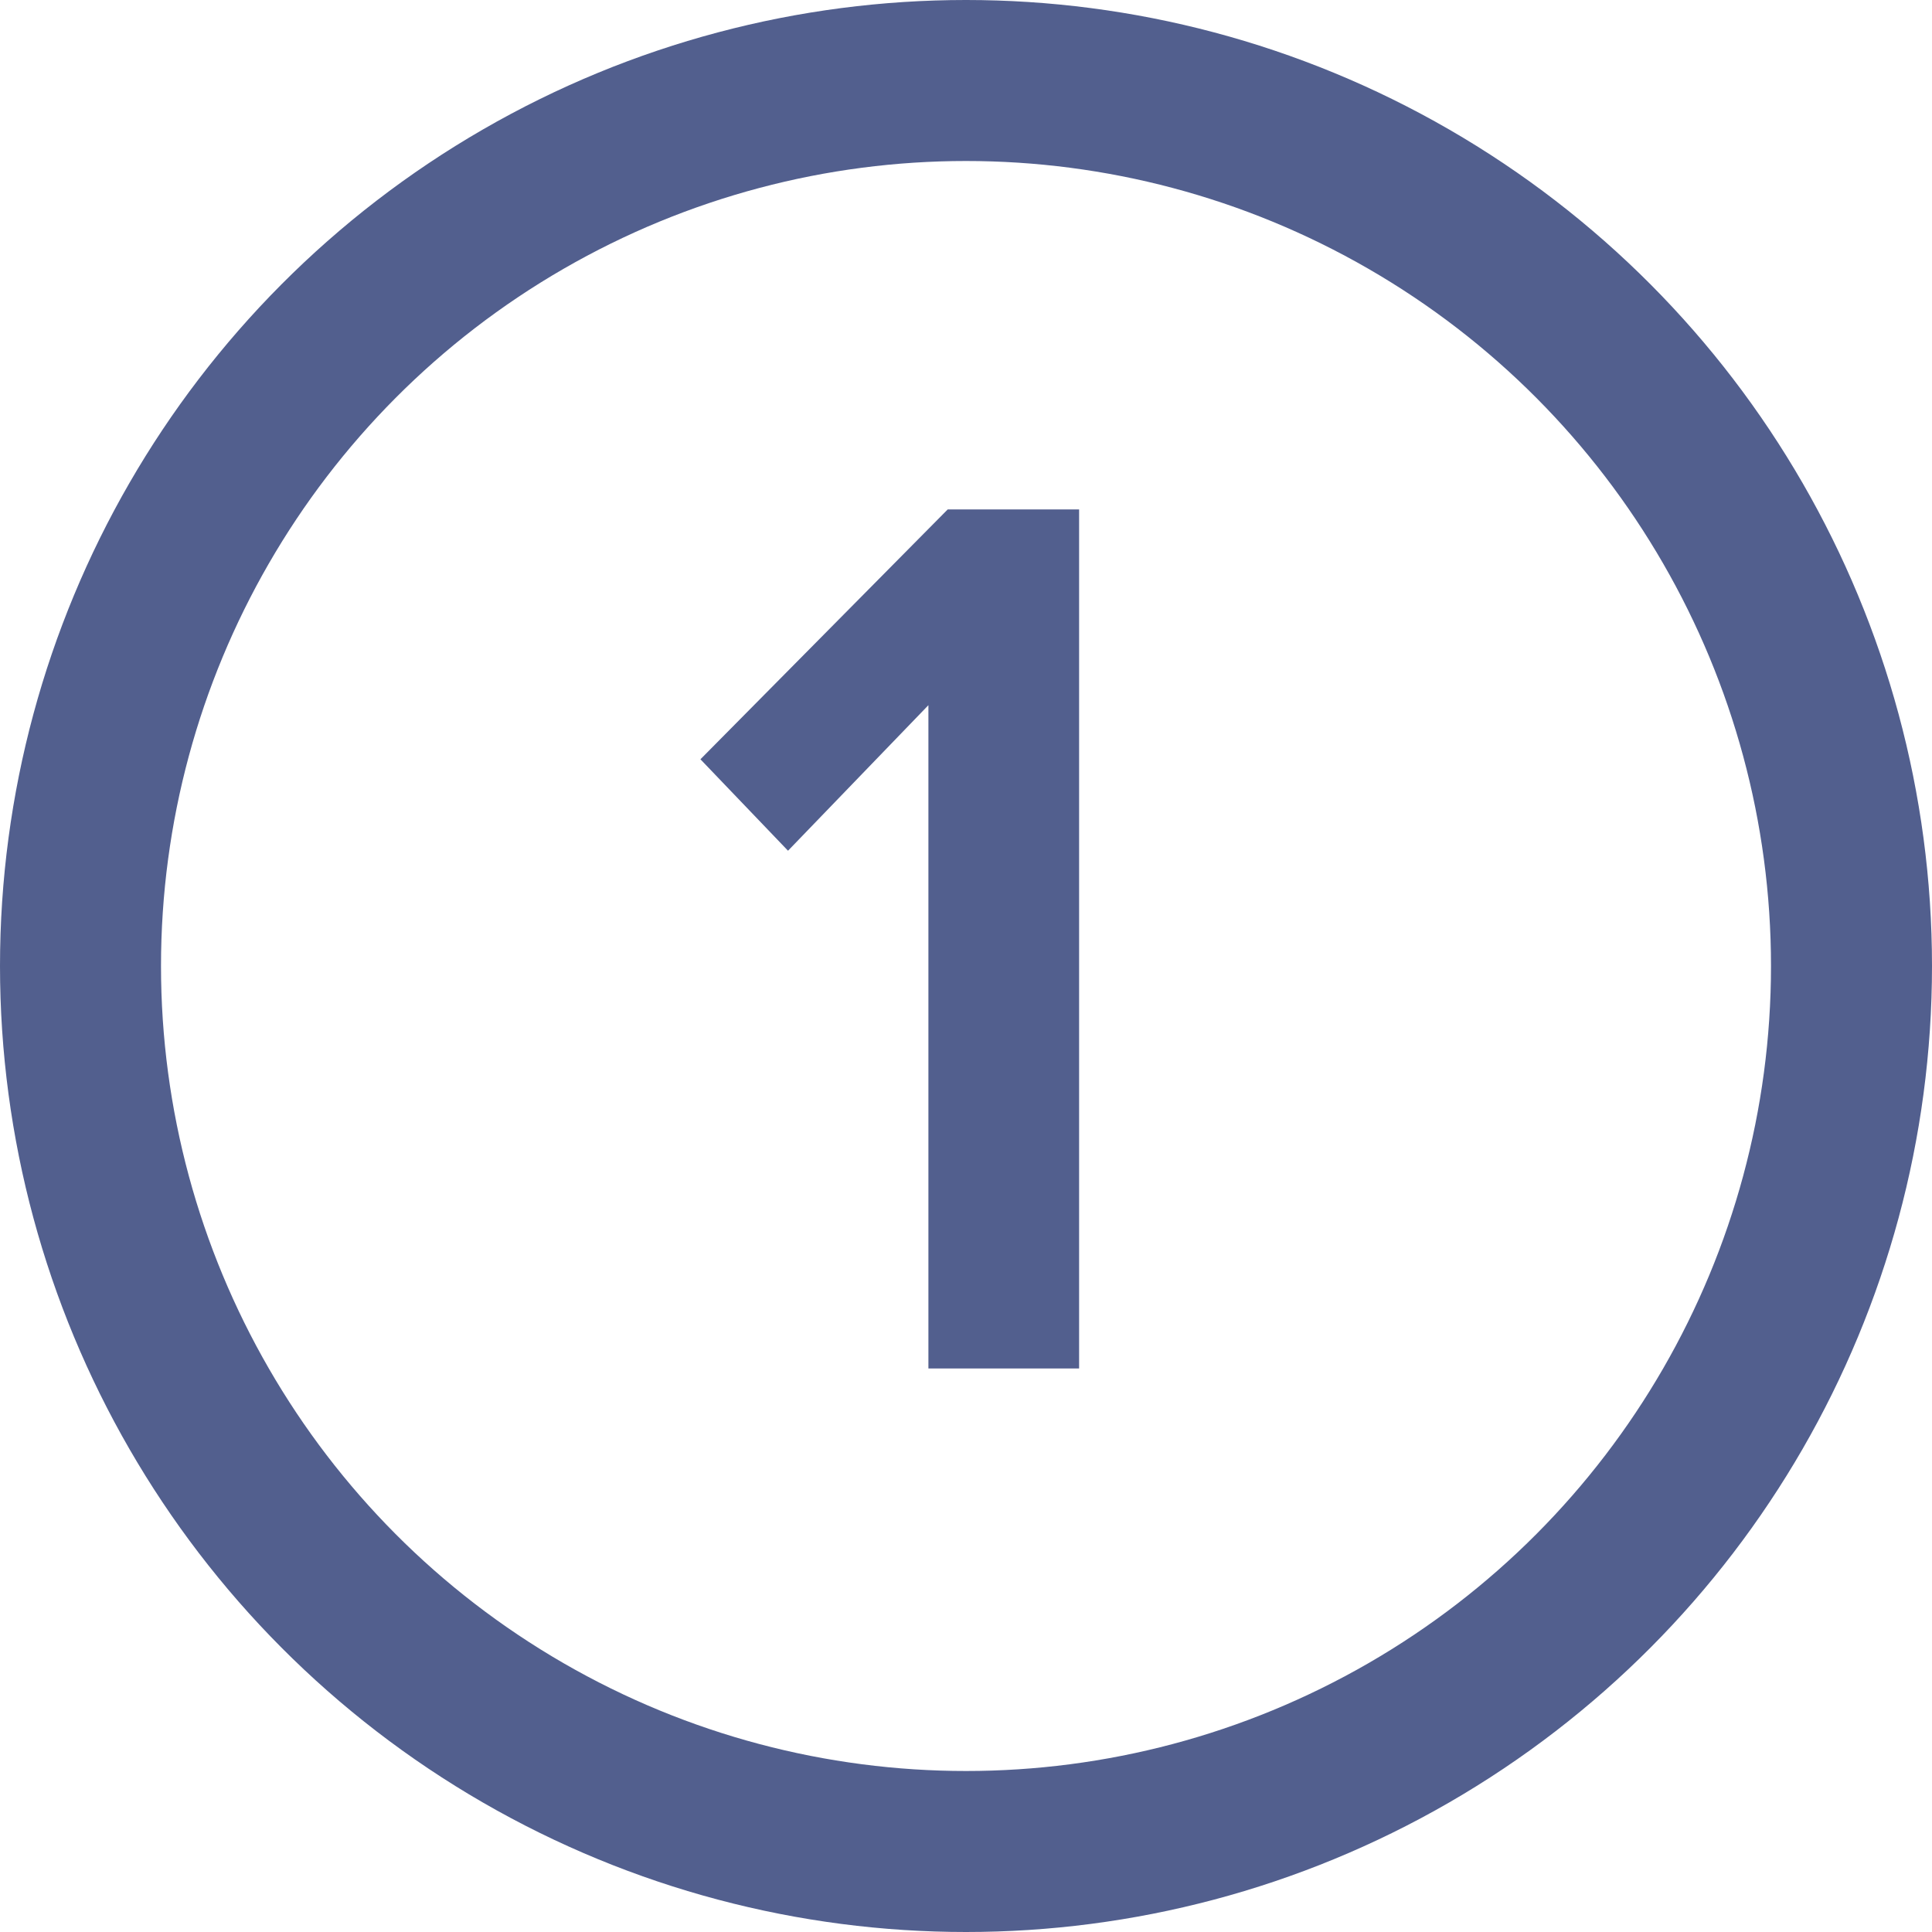
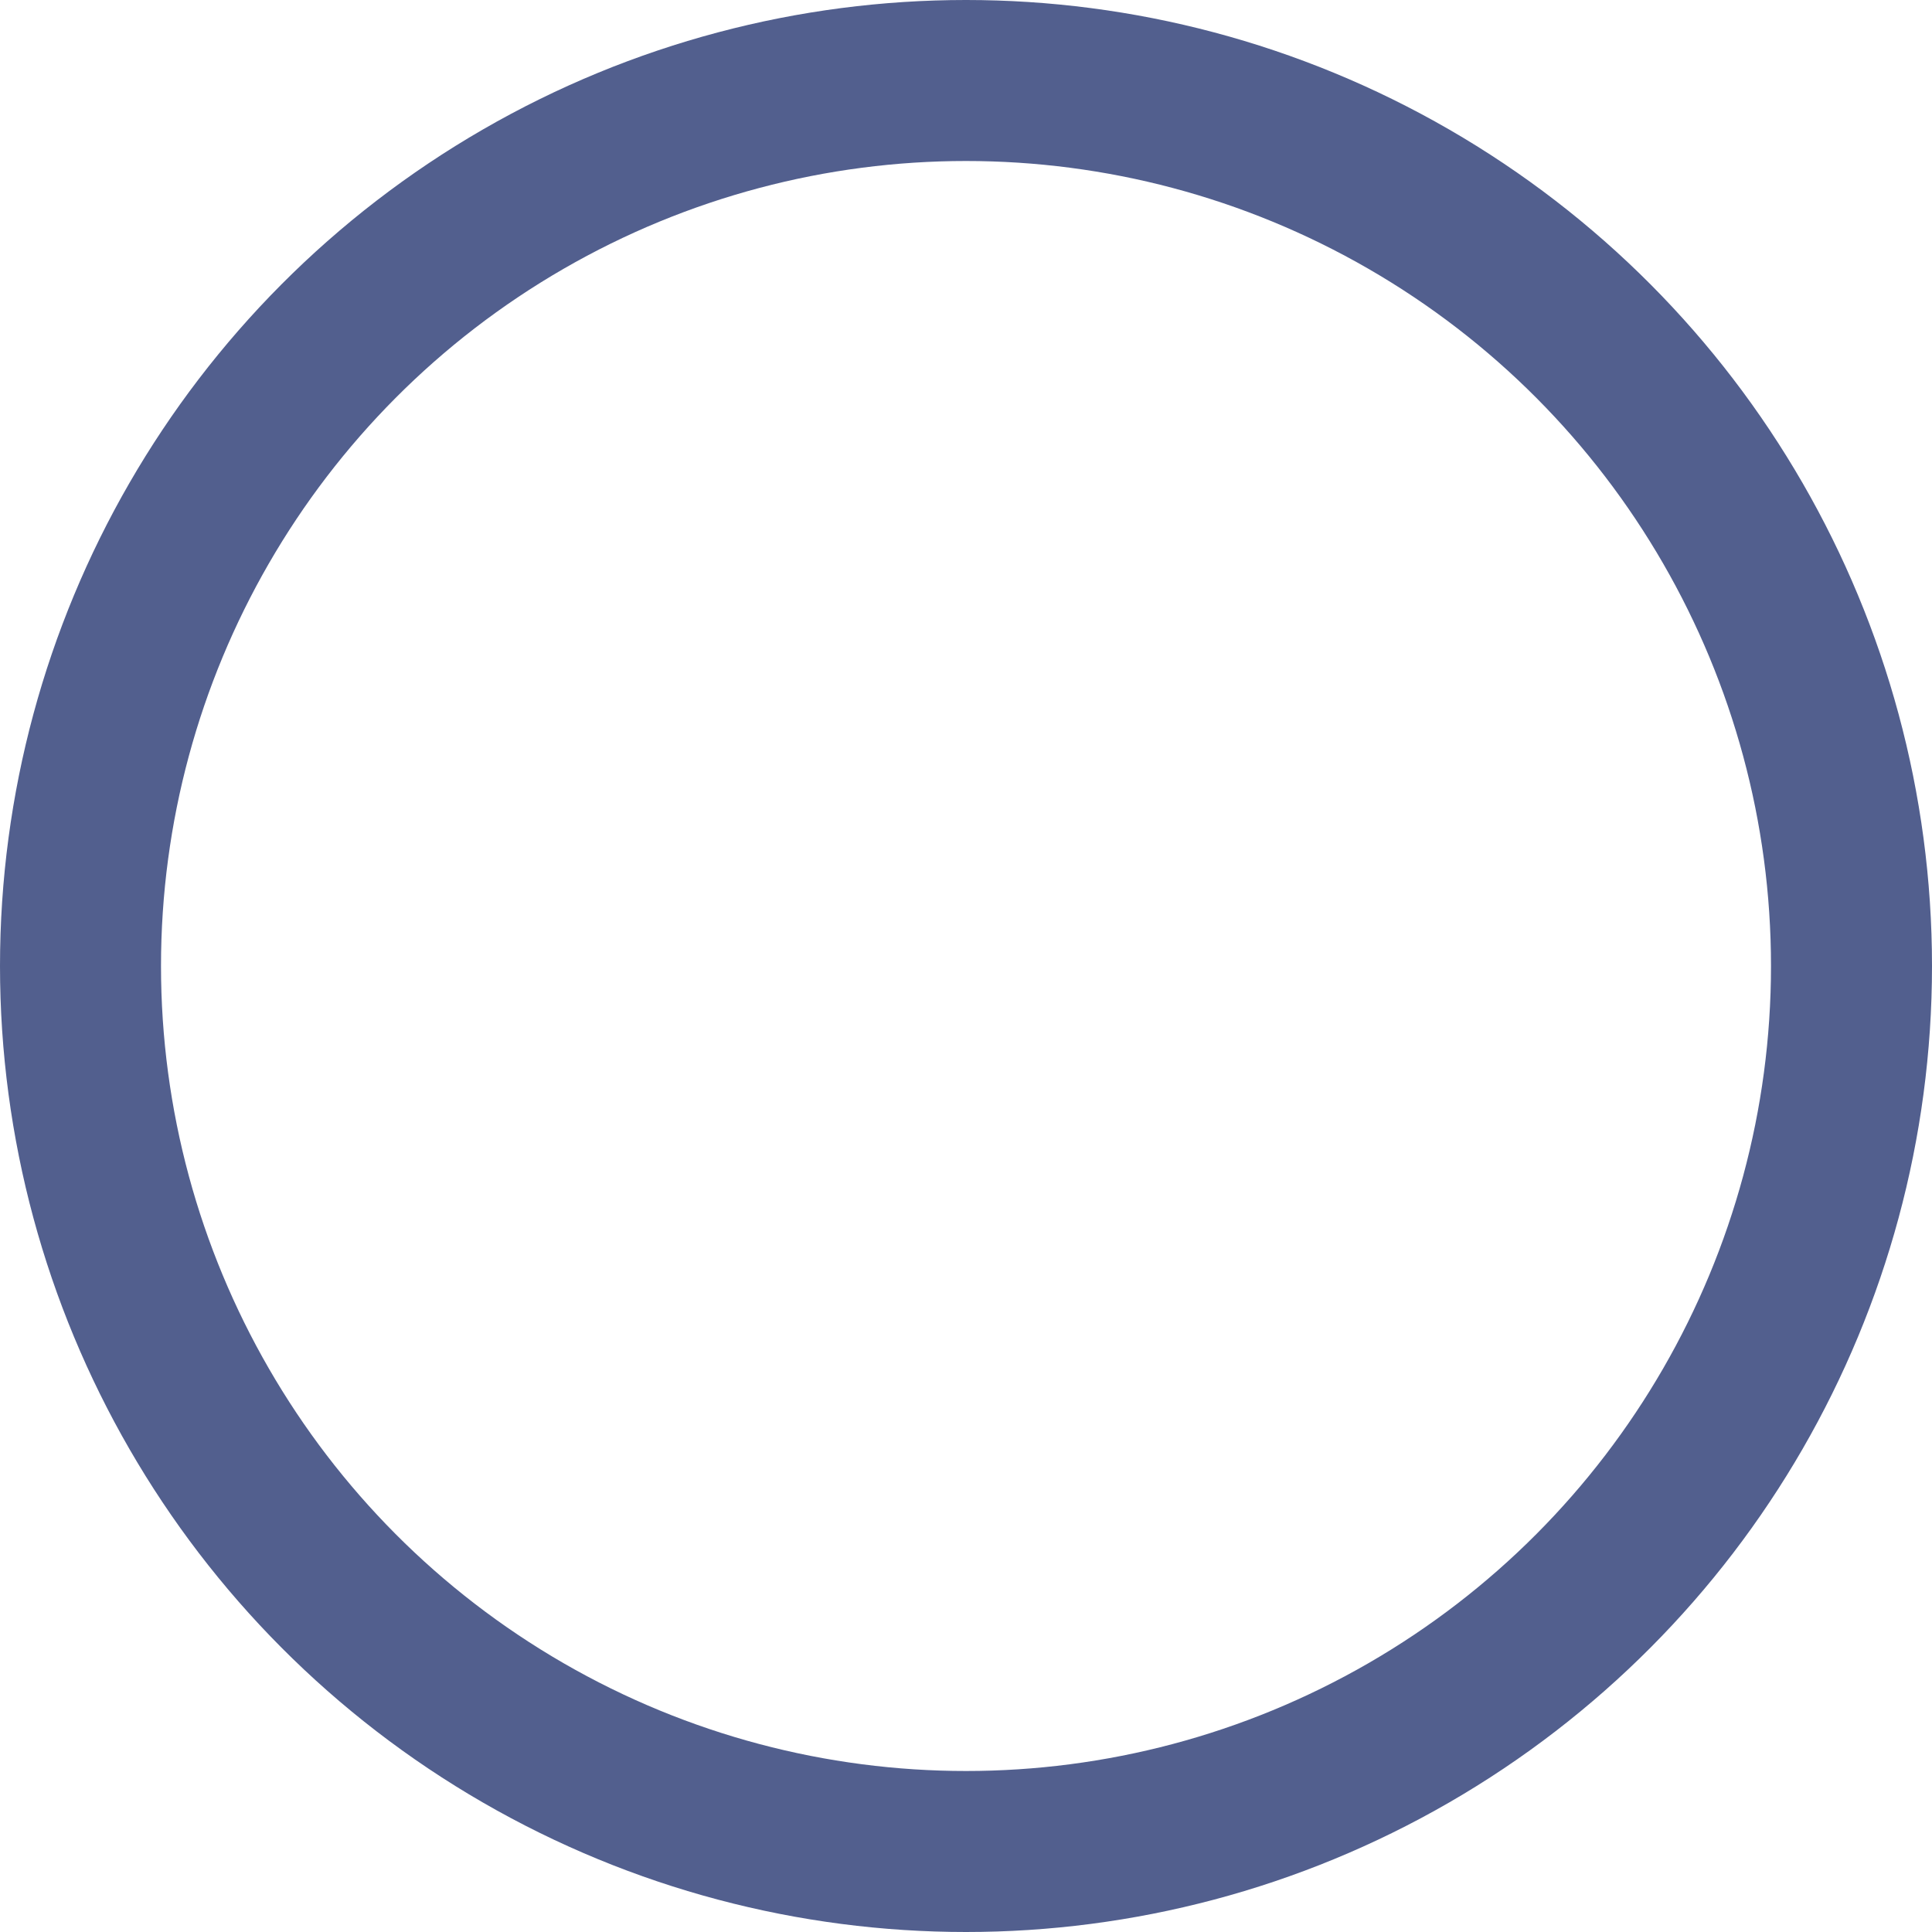
<svg xmlns="http://www.w3.org/2000/svg" width="24" height="24" viewBox="0 0 24 24" fill="none">
  <circle cx="12" cy="12" r="11" stroke="#525F8E" stroke-width="2" />
-   <path d="M11.533 17H13.405V6.328H11.773L8.701 9.432L9.789 10.568L11.533 8.76V17Z" fill="#525F8E" />
</svg>